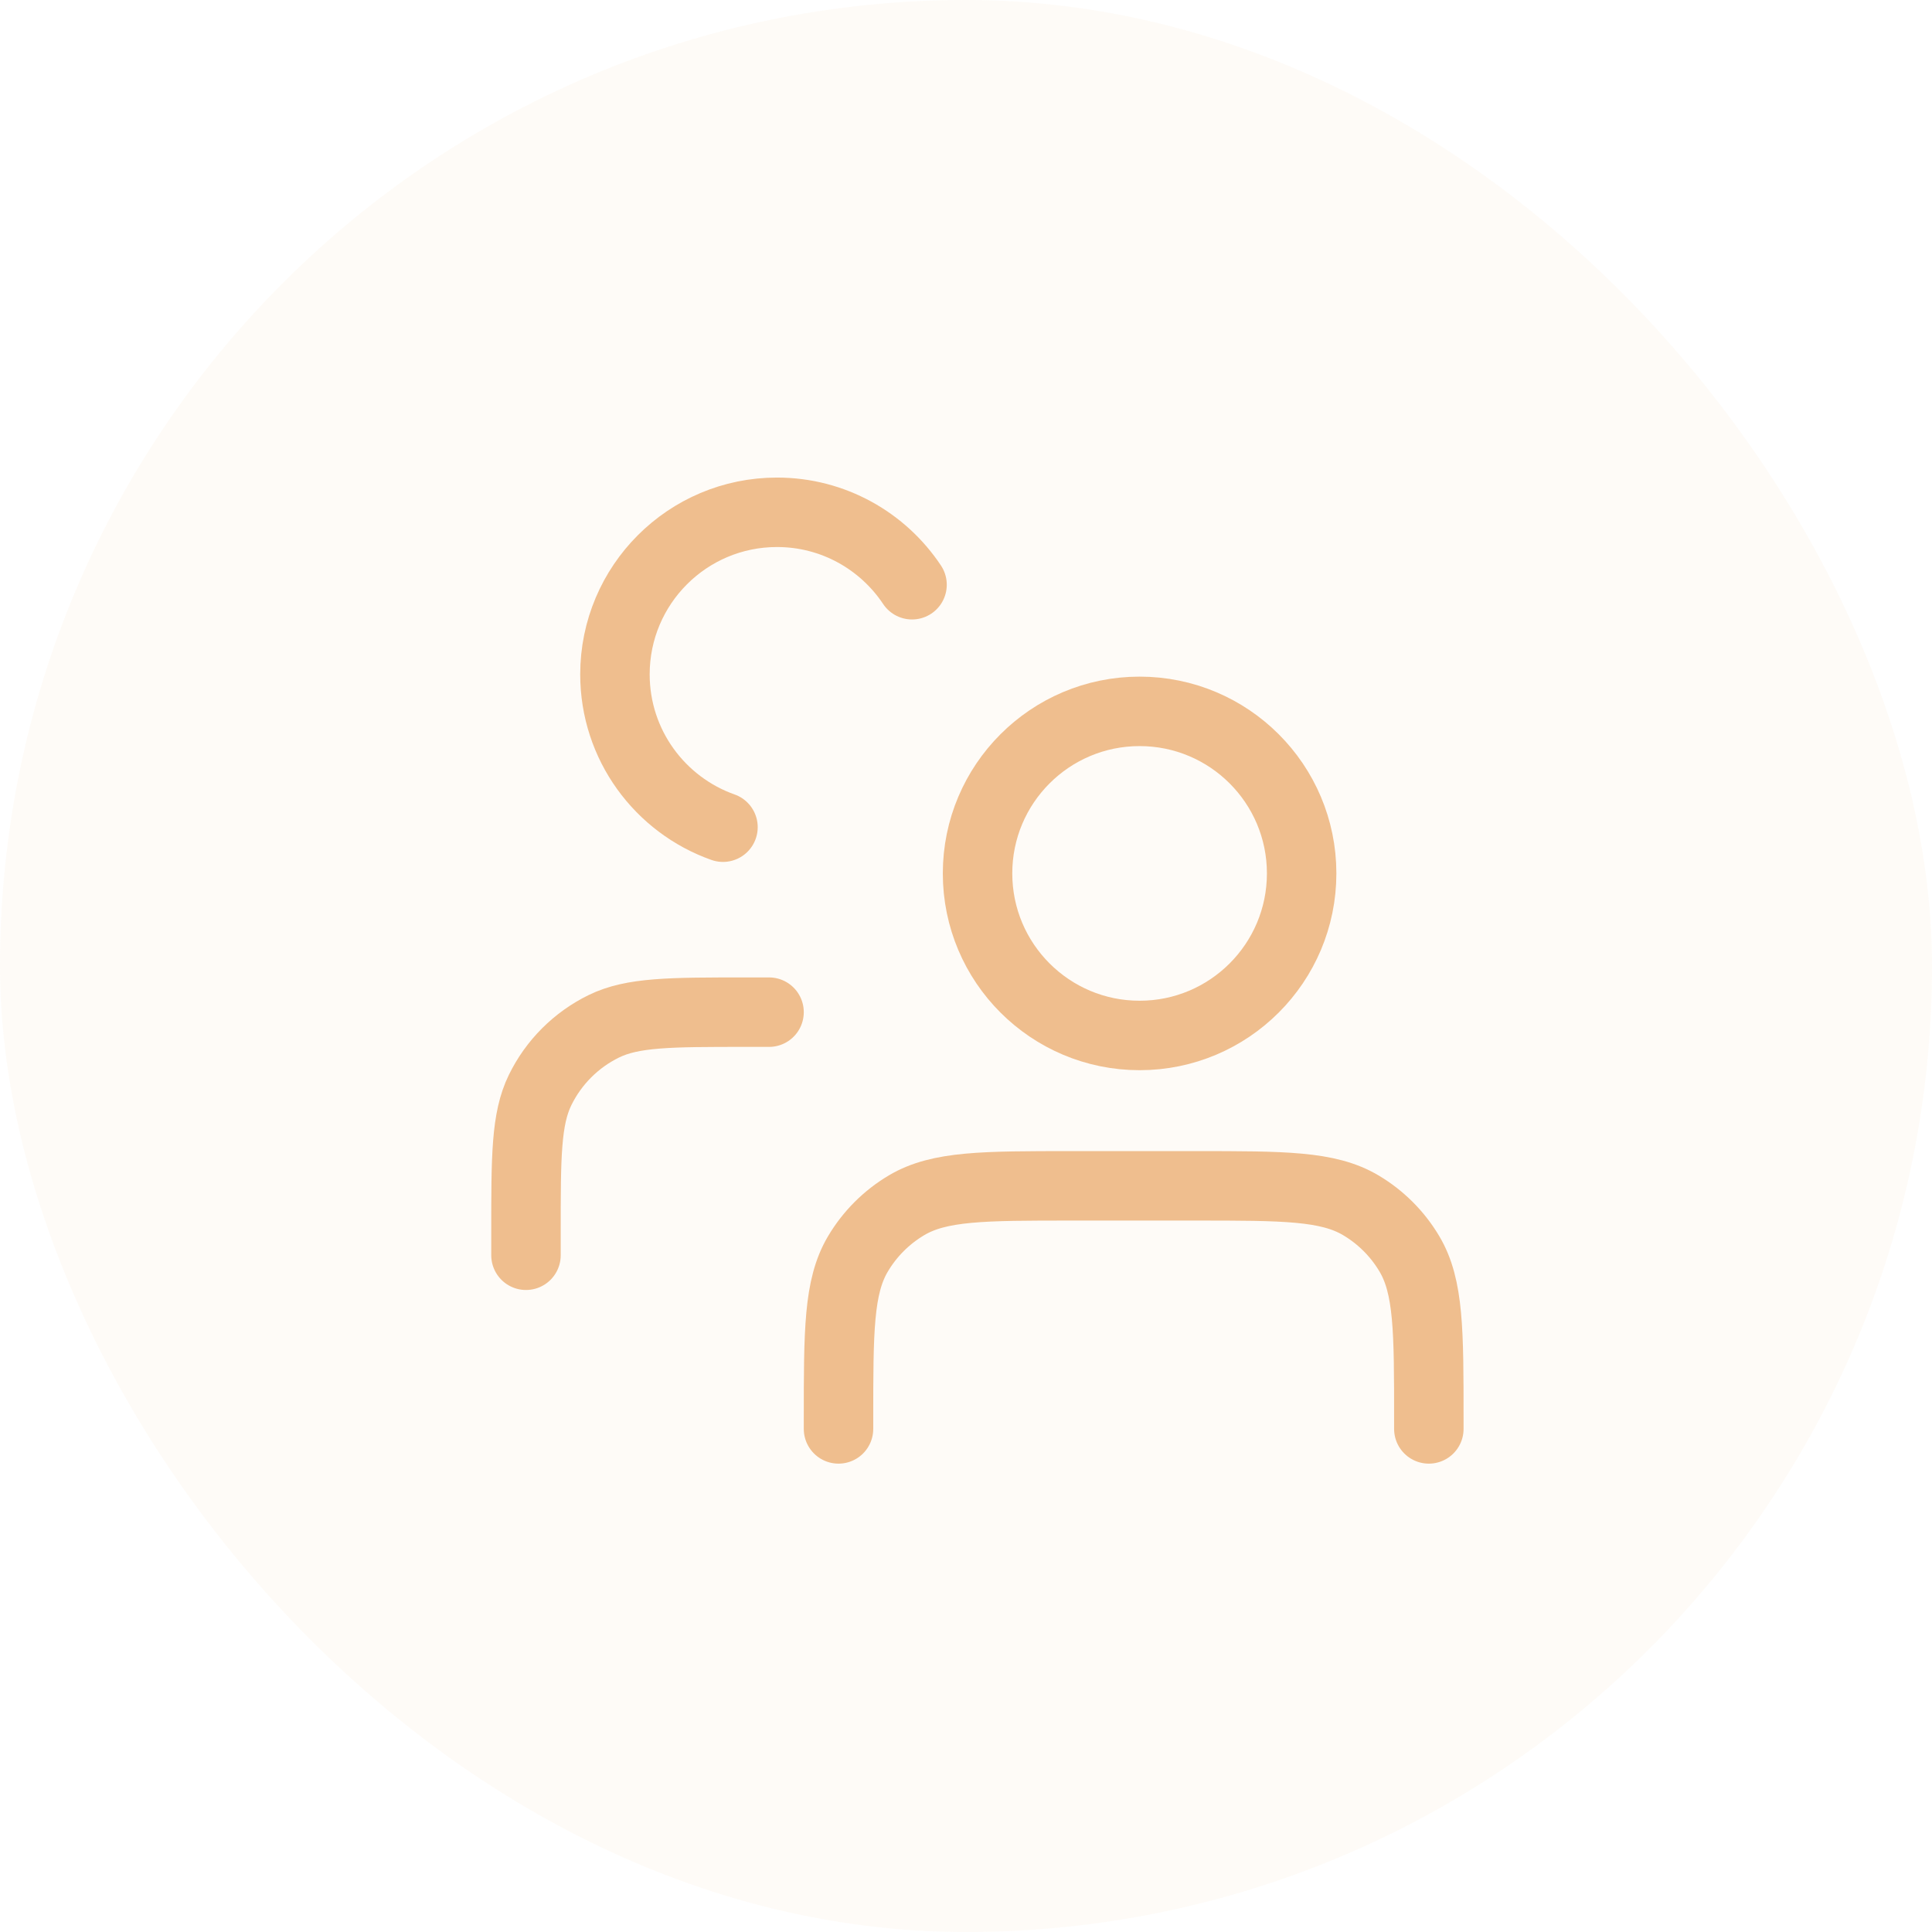
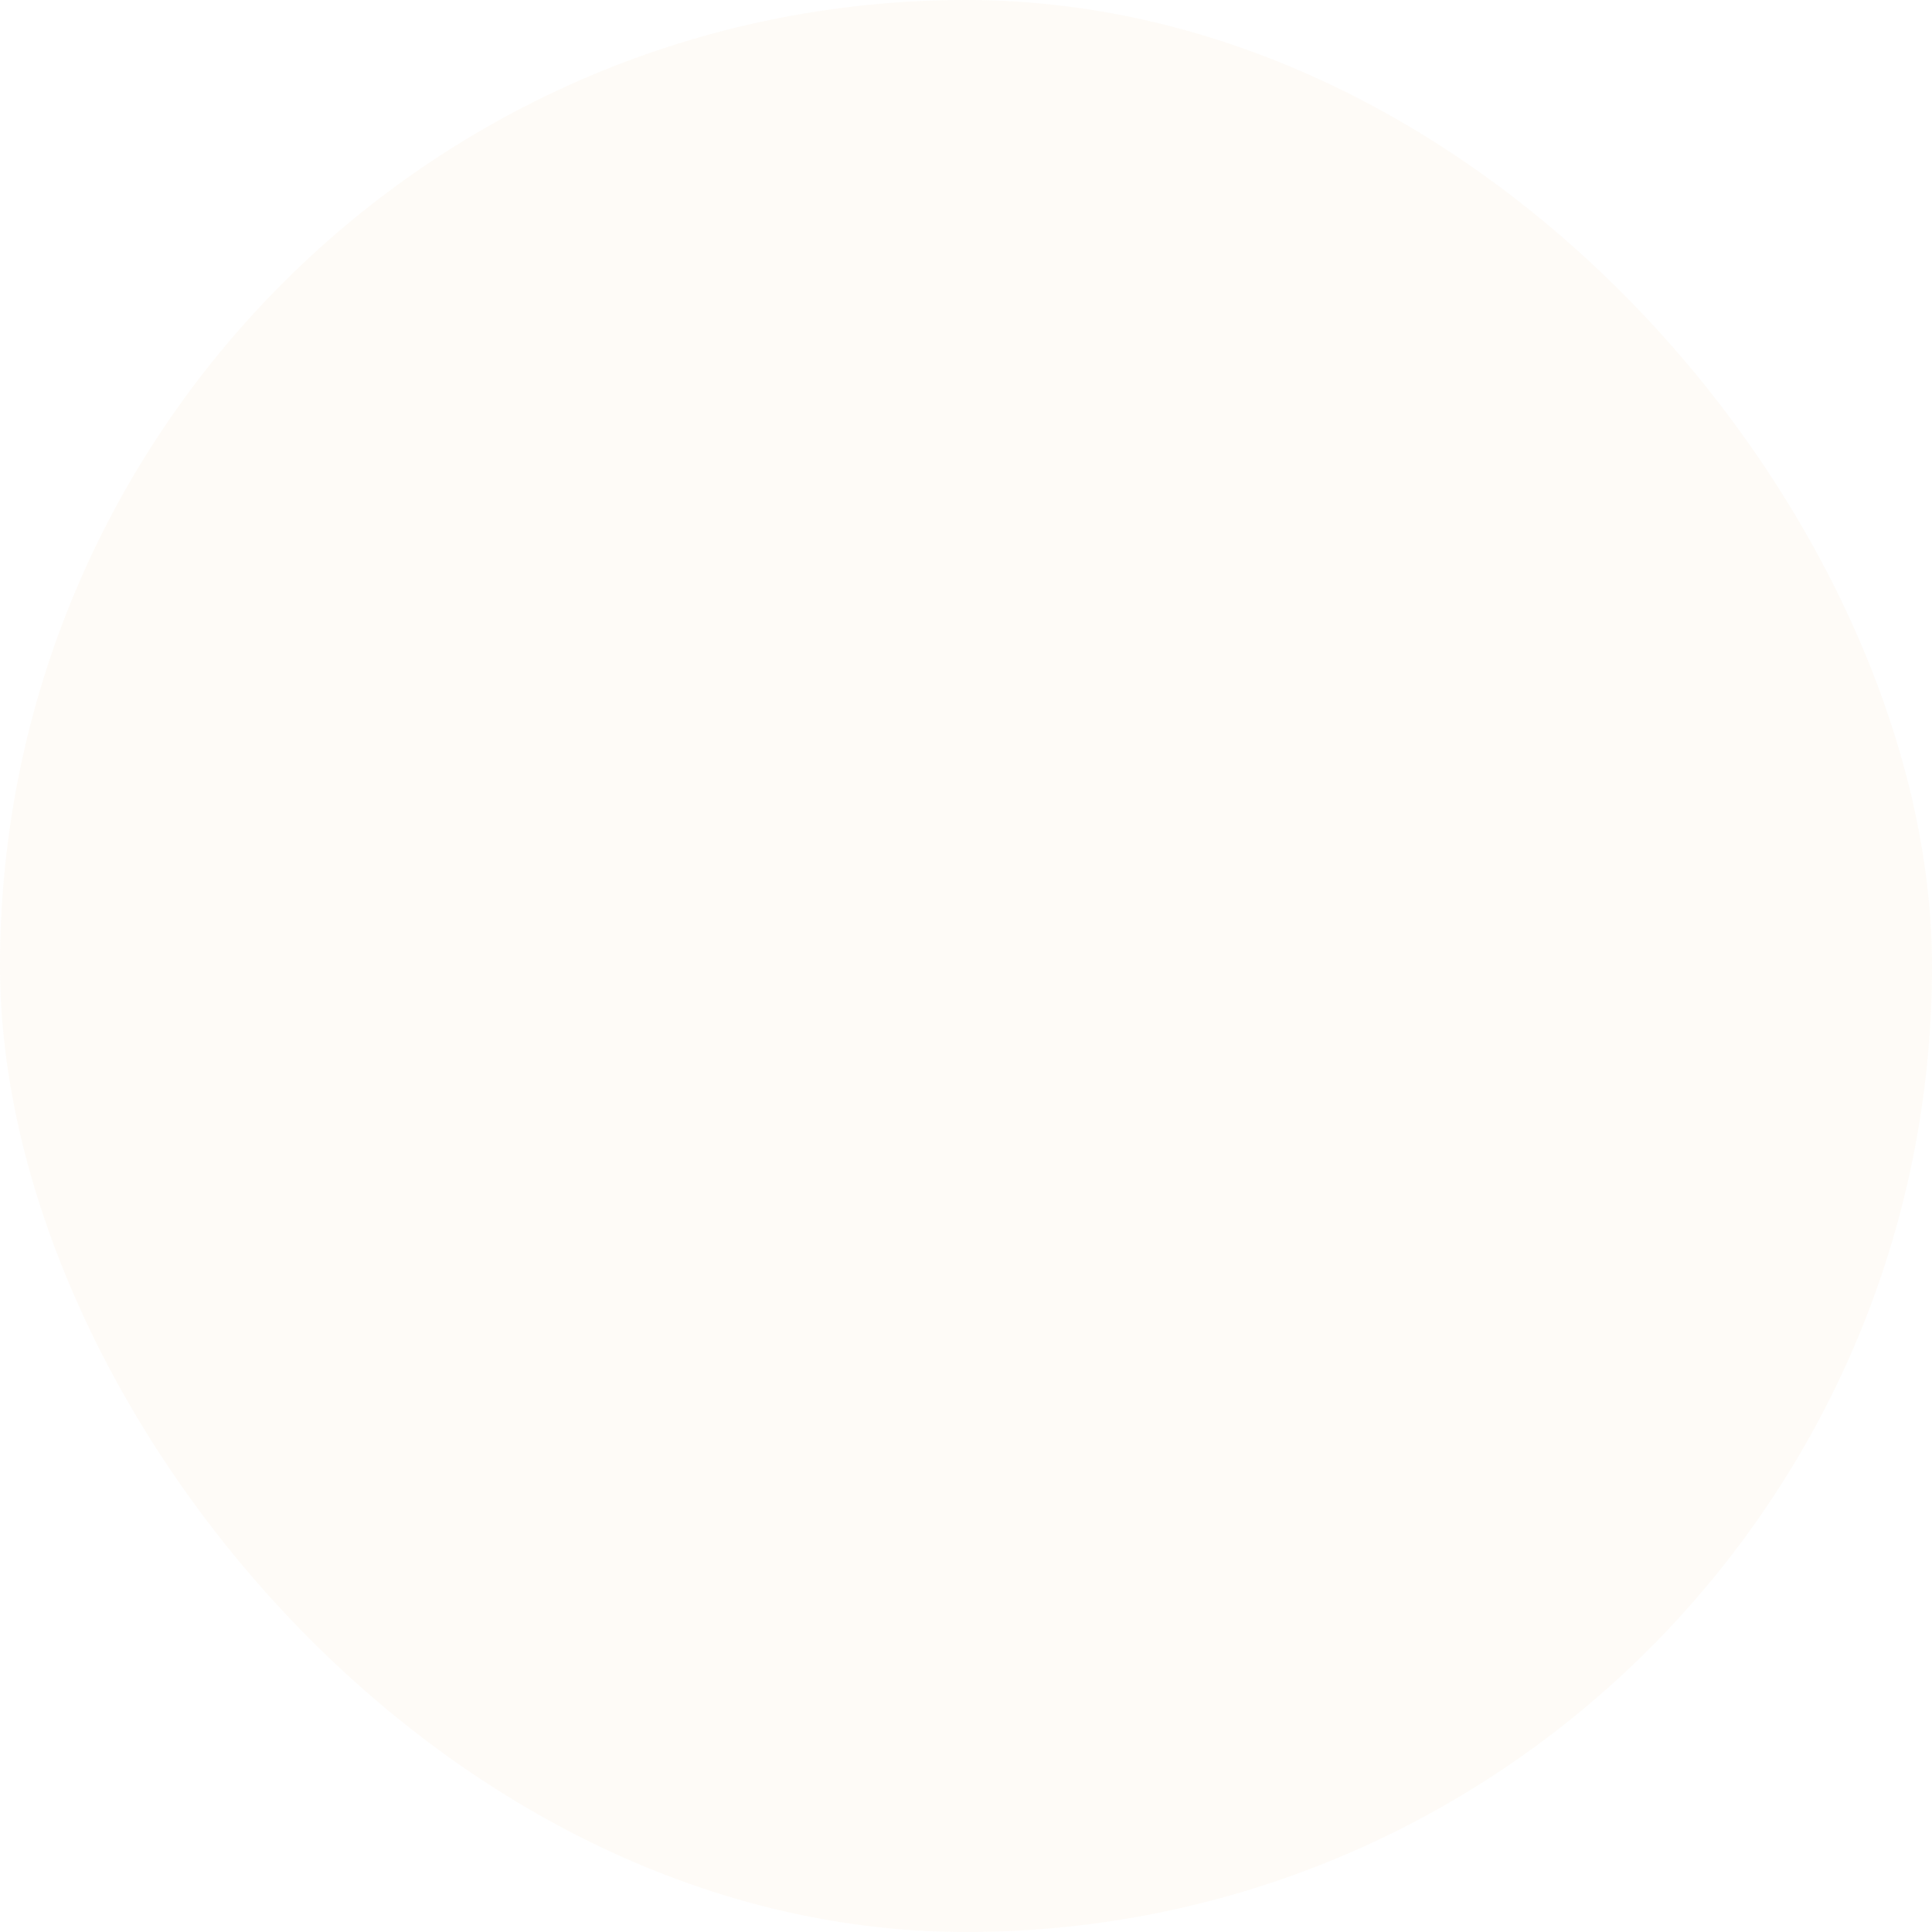
<svg xmlns="http://www.w3.org/2000/svg" width="85" height="85" viewBox="0 0 85 85" fill="none">
  <rect width="85" height="85" rx="42.5" fill="#EFBE8E" fill-opacity="0.07" />
  <g clip-path="url(#clip0_2880_5687)">
-     <path d="M62.863 62.866V62.438C62.863 58.554 62.863 56.611 62.012 55.172C61.488 54.286 60.749 53.547 59.862 53.023C58.423 52.172 56.481 52.172 52.596 52.172H47.157C43.272 52.172 41.33 52.172 39.891 53.023C39.005 53.547 38.266 54.286 37.742 55.172C36.891 56.611 36.891 58.554 36.891 62.438V62.866" stroke="#EFBE8E" stroke-width="3.056" stroke-linecap="round" stroke-linejoin="round" />
-     <path d="M23.141 55.226V54.187C23.141 50.88 23.141 49.226 23.764 47.954C24.36 46.736 25.345 45.751 26.563 45.154C27.835 44.531 29.489 44.531 32.796 44.531H33.835" stroke="#EFBE8E" stroke-width="3.056" stroke-linecap="round" stroke-linejoin="round" />
    <path d="M57.267 38.426C57.267 42.364 54.075 45.556 50.138 45.556C46.2 45.556 43.008 42.364 43.008 38.426C43.008 34.489 46.2 31.297 50.138 31.297C54.075 31.297 57.267 34.489 57.267 38.426Z" stroke="#EFBE8E" stroke-width="3.056" />
-     <path d="M40.126 25.726C38.848 23.805 36.664 22.539 34.184 22.539C30.247 22.539 27.055 25.731 27.055 29.669C27.055 32.773 29.039 35.414 31.808 36.393" stroke="#EFBE8E" stroke-width="3.056" stroke-linecap="round" />
  </g>
  <defs>
    <clipPath id="clip0_2880_5687">
-       <rect width="55" height="55" fill="white" transform="translate(15 15)" />
-     </clipPath>
+       </clipPath>
  </defs>
</svg>